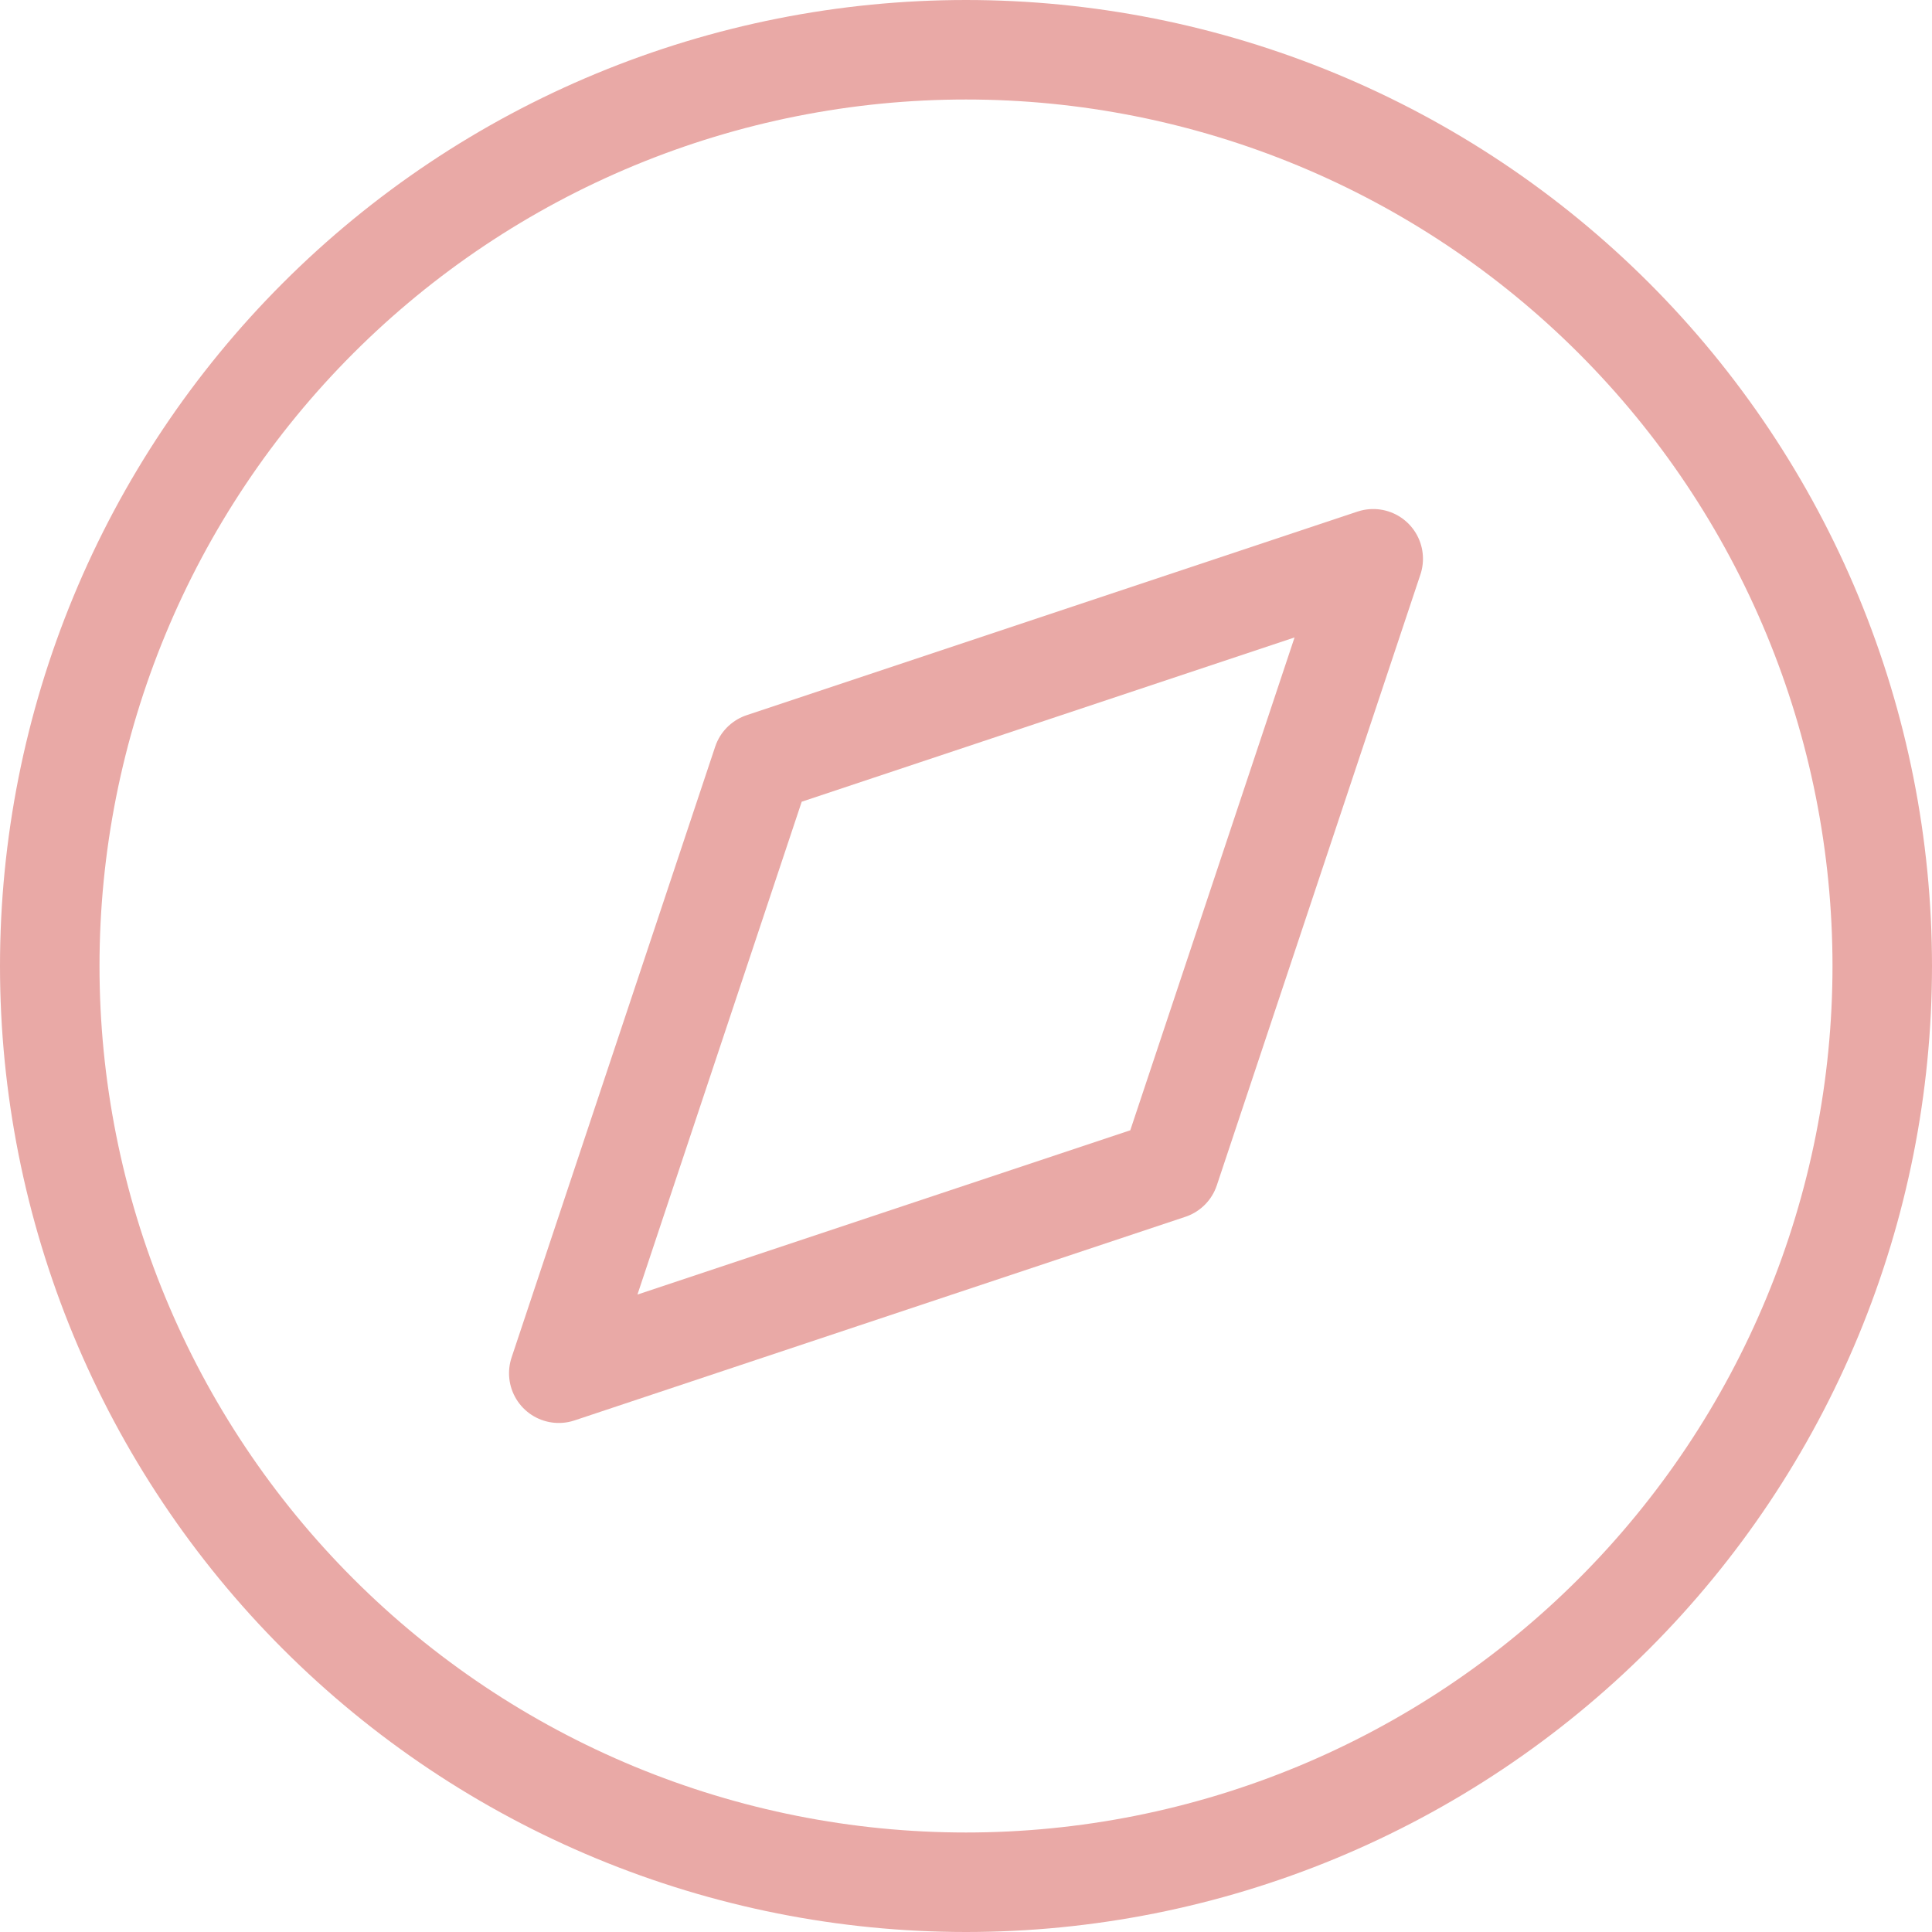
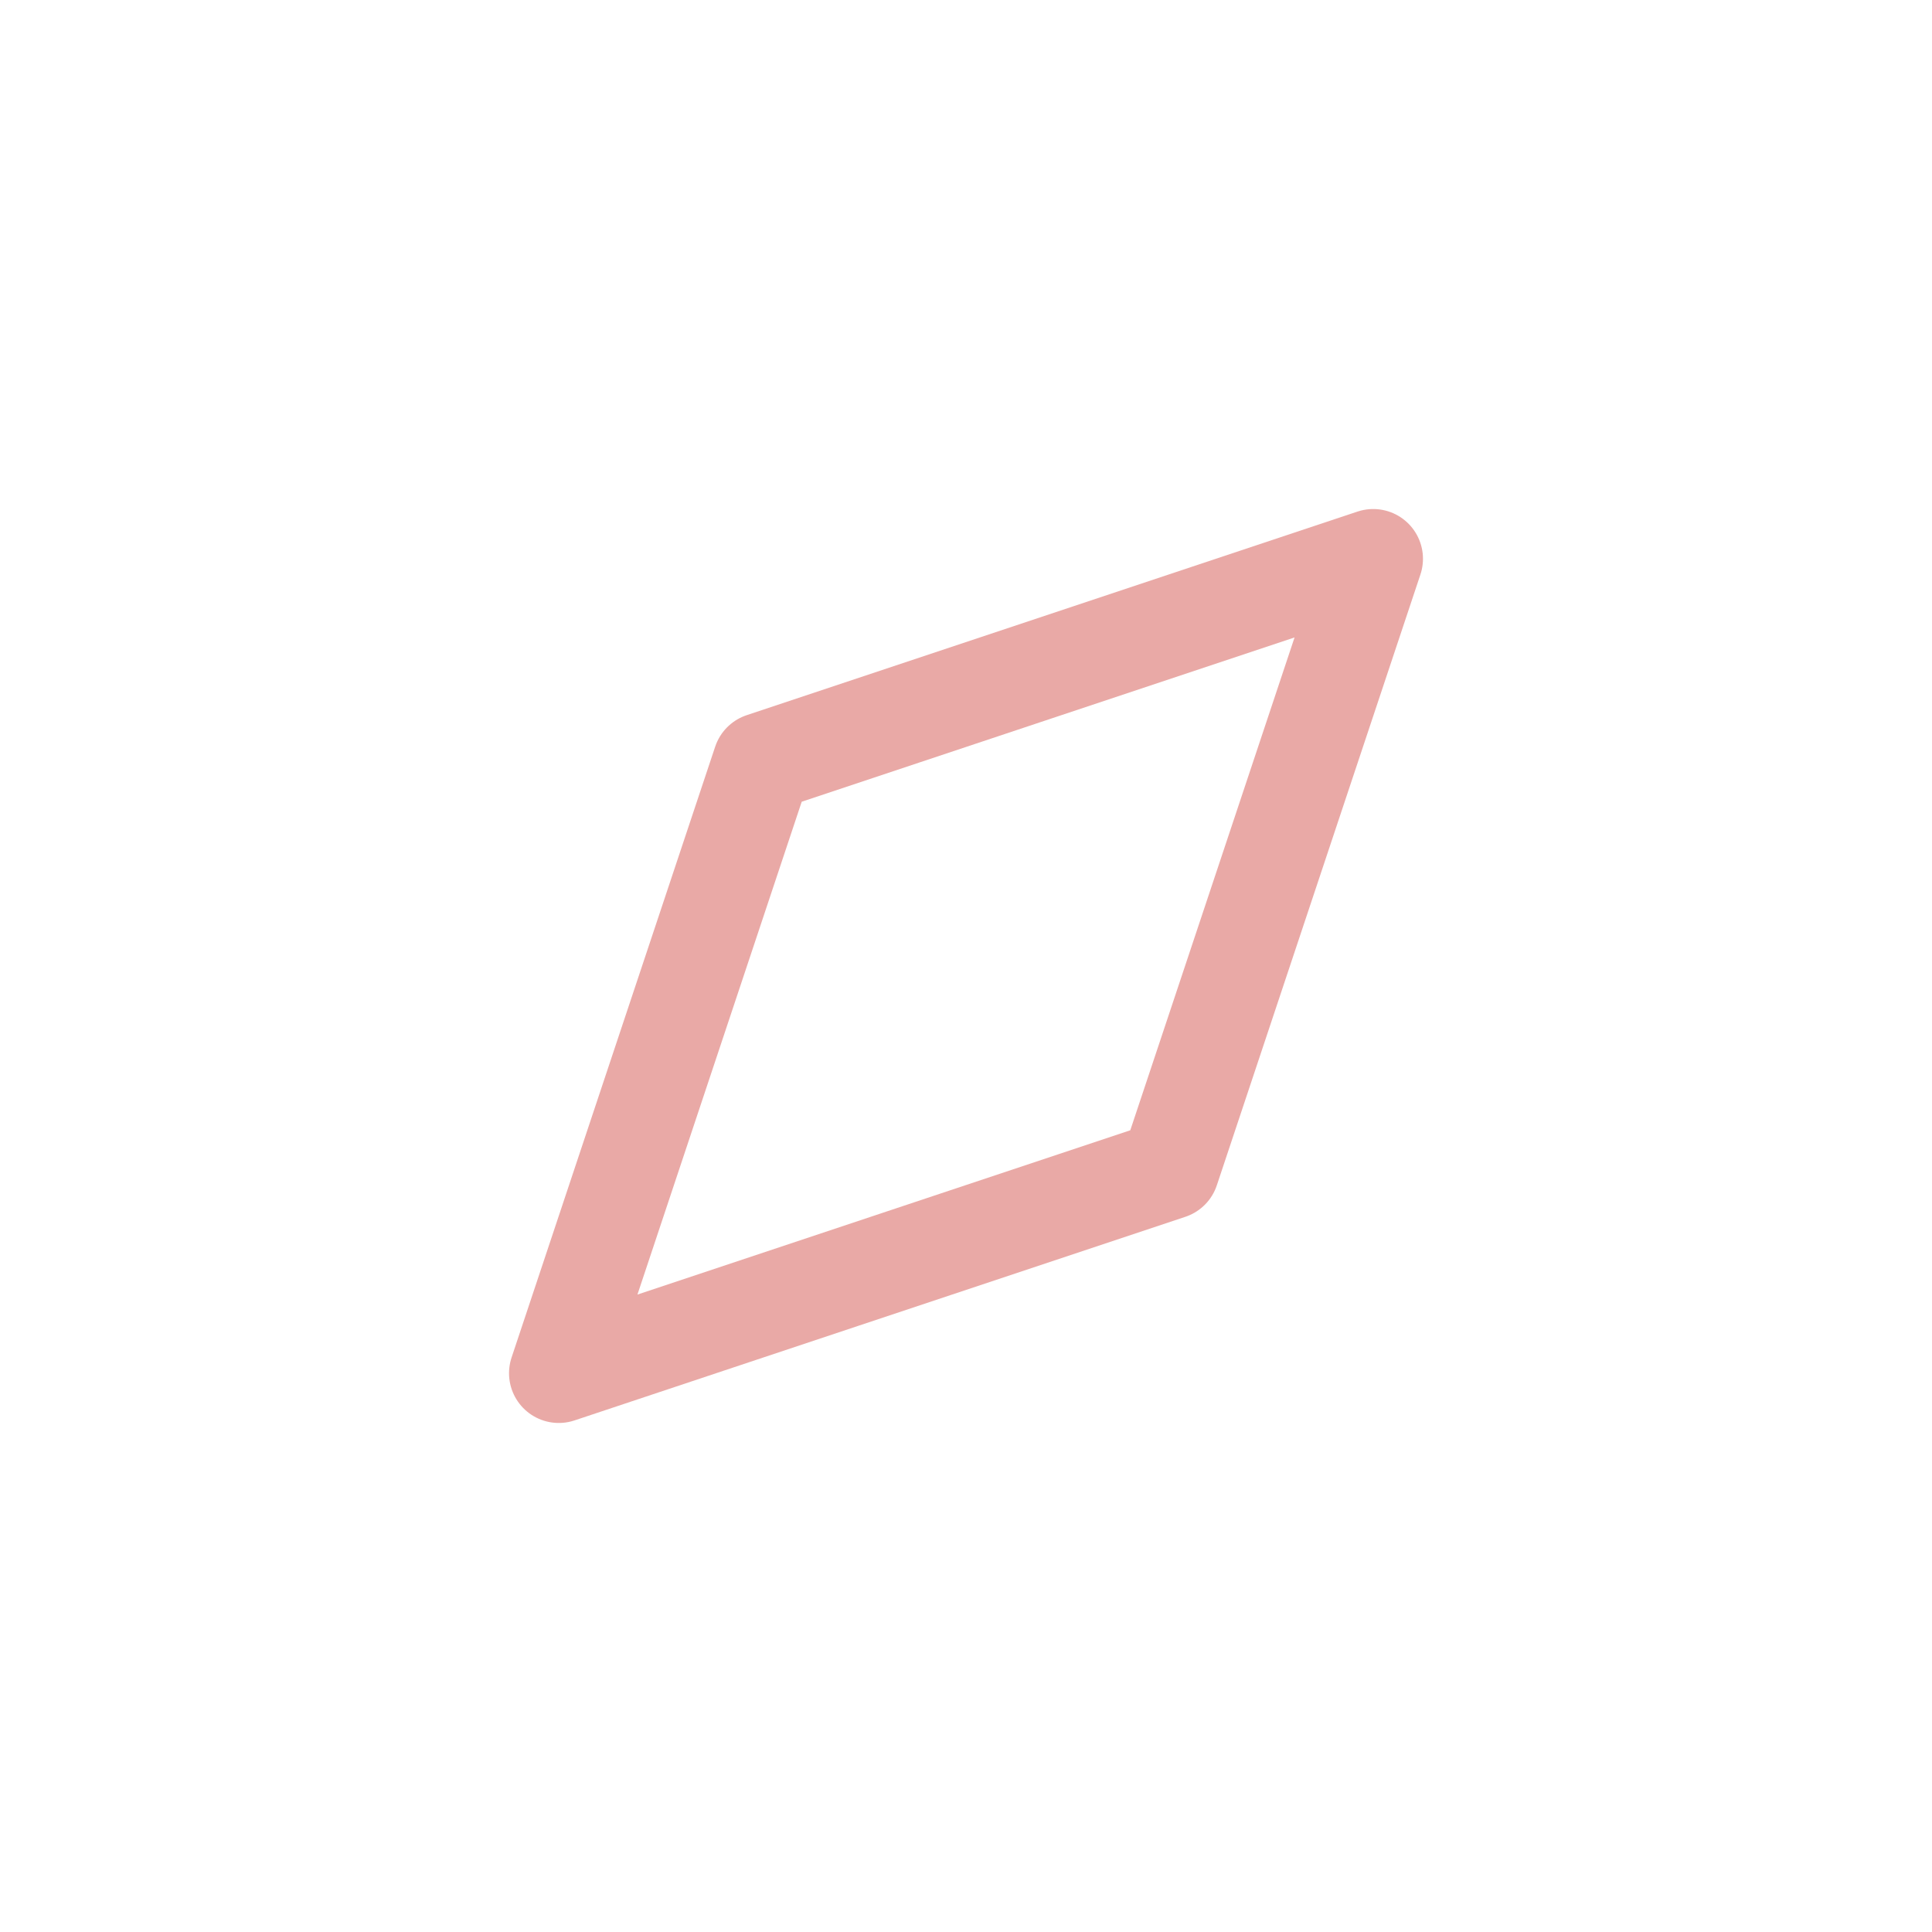
<svg xmlns="http://www.w3.org/2000/svg" width="233" height="233" viewBox="0 0 233 233" fill="none">
  <path d="M67.389 165.611L91.944 91.944L165.611 67.389L141.056 141.056L67.389 165.611Z" stroke="#E9A9A6" stroke-width="12" stroke-linecap="round" stroke-linejoin="round" />
-   <path d="M6 116.5C6 131.011 8.858 145.38 14.411 158.787C19.965 172.193 28.104 184.374 38.365 194.635C48.626 204.896 60.807 213.036 74.213 218.589C87.62 224.142 101.989 227 116.5 227C131.011 227 145.38 224.142 158.787 218.589C172.193 213.036 184.374 204.896 194.635 194.635C204.896 184.374 213.036 172.193 218.589 158.787C224.142 145.38 227 131.011 227 116.5C227 101.989 224.142 87.62 218.589 74.213C213.036 60.807 204.896 48.626 194.635 38.365C184.374 28.104 172.193 19.965 158.787 14.411C145.38 8.858 131.011 6 116.5 6C101.989 6 87.62 8.858 74.213 14.411C60.807 19.965 48.626 28.104 38.365 38.365C28.104 48.626 19.965 60.807 14.411 74.213C8.858 87.62 6 101.989 6 116.5Z" stroke="#E9A9A6" stroke-width="12" stroke-linecap="round" stroke-linejoin="round" />
</svg>